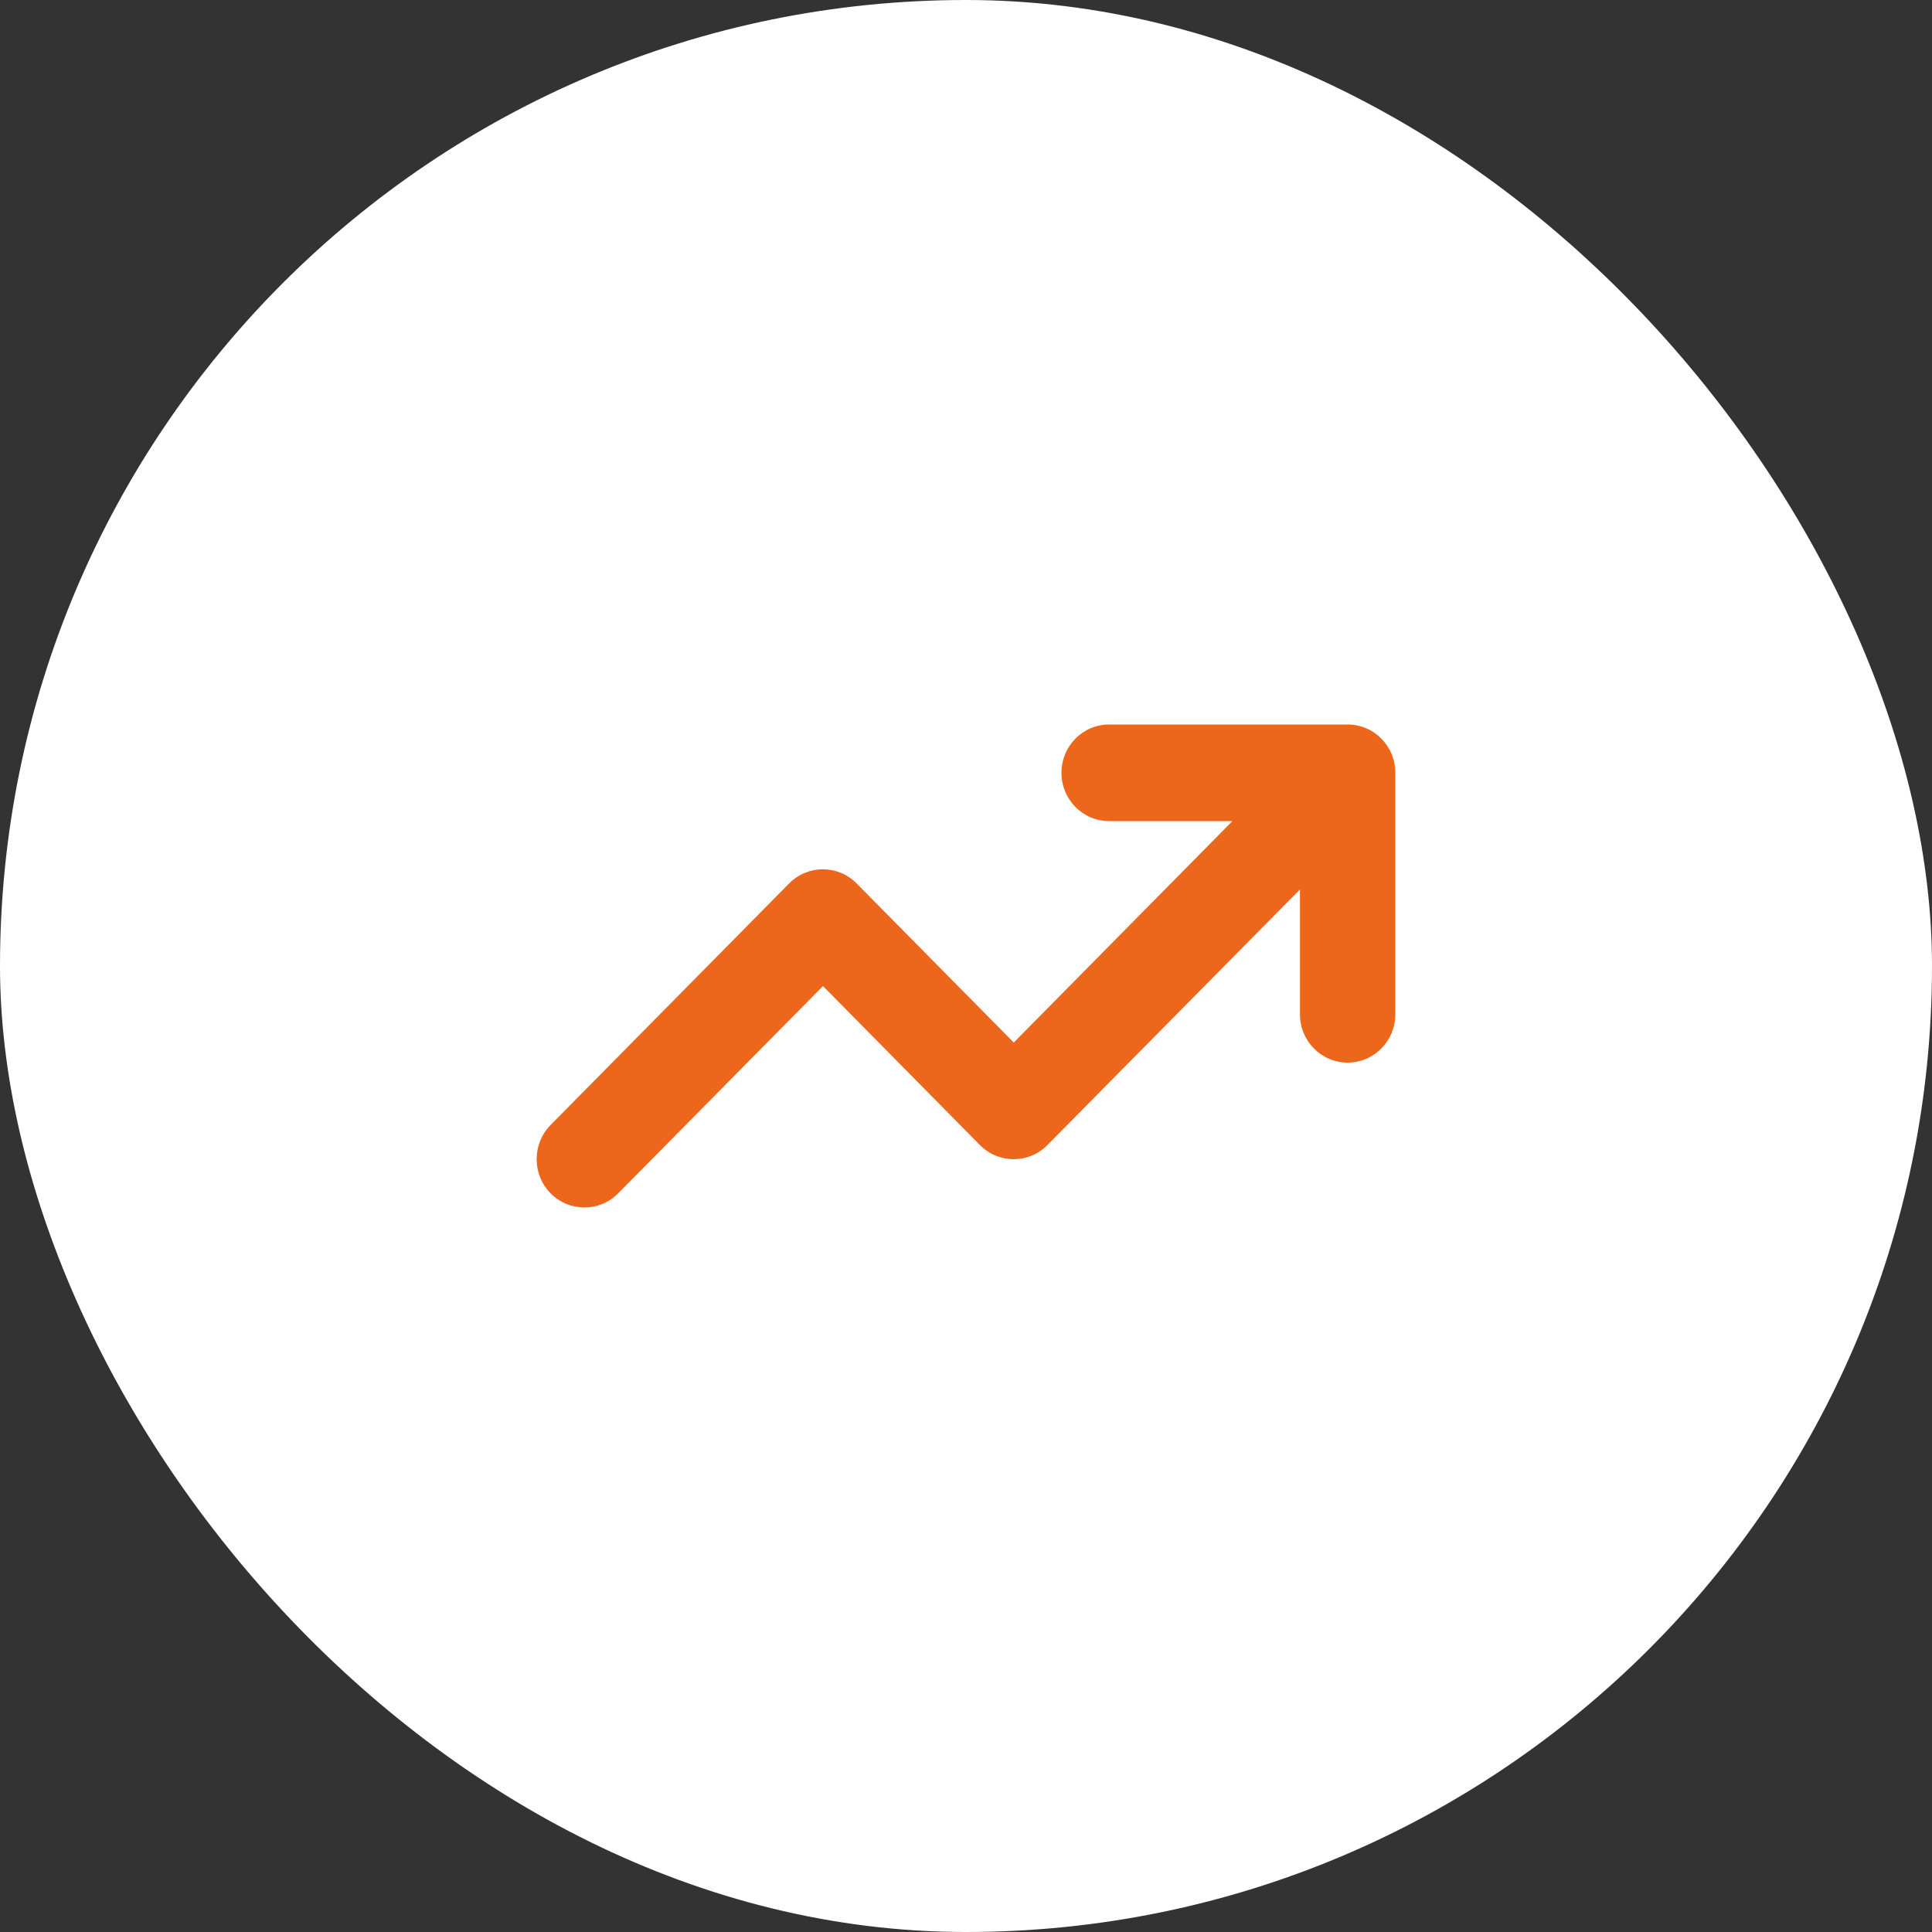
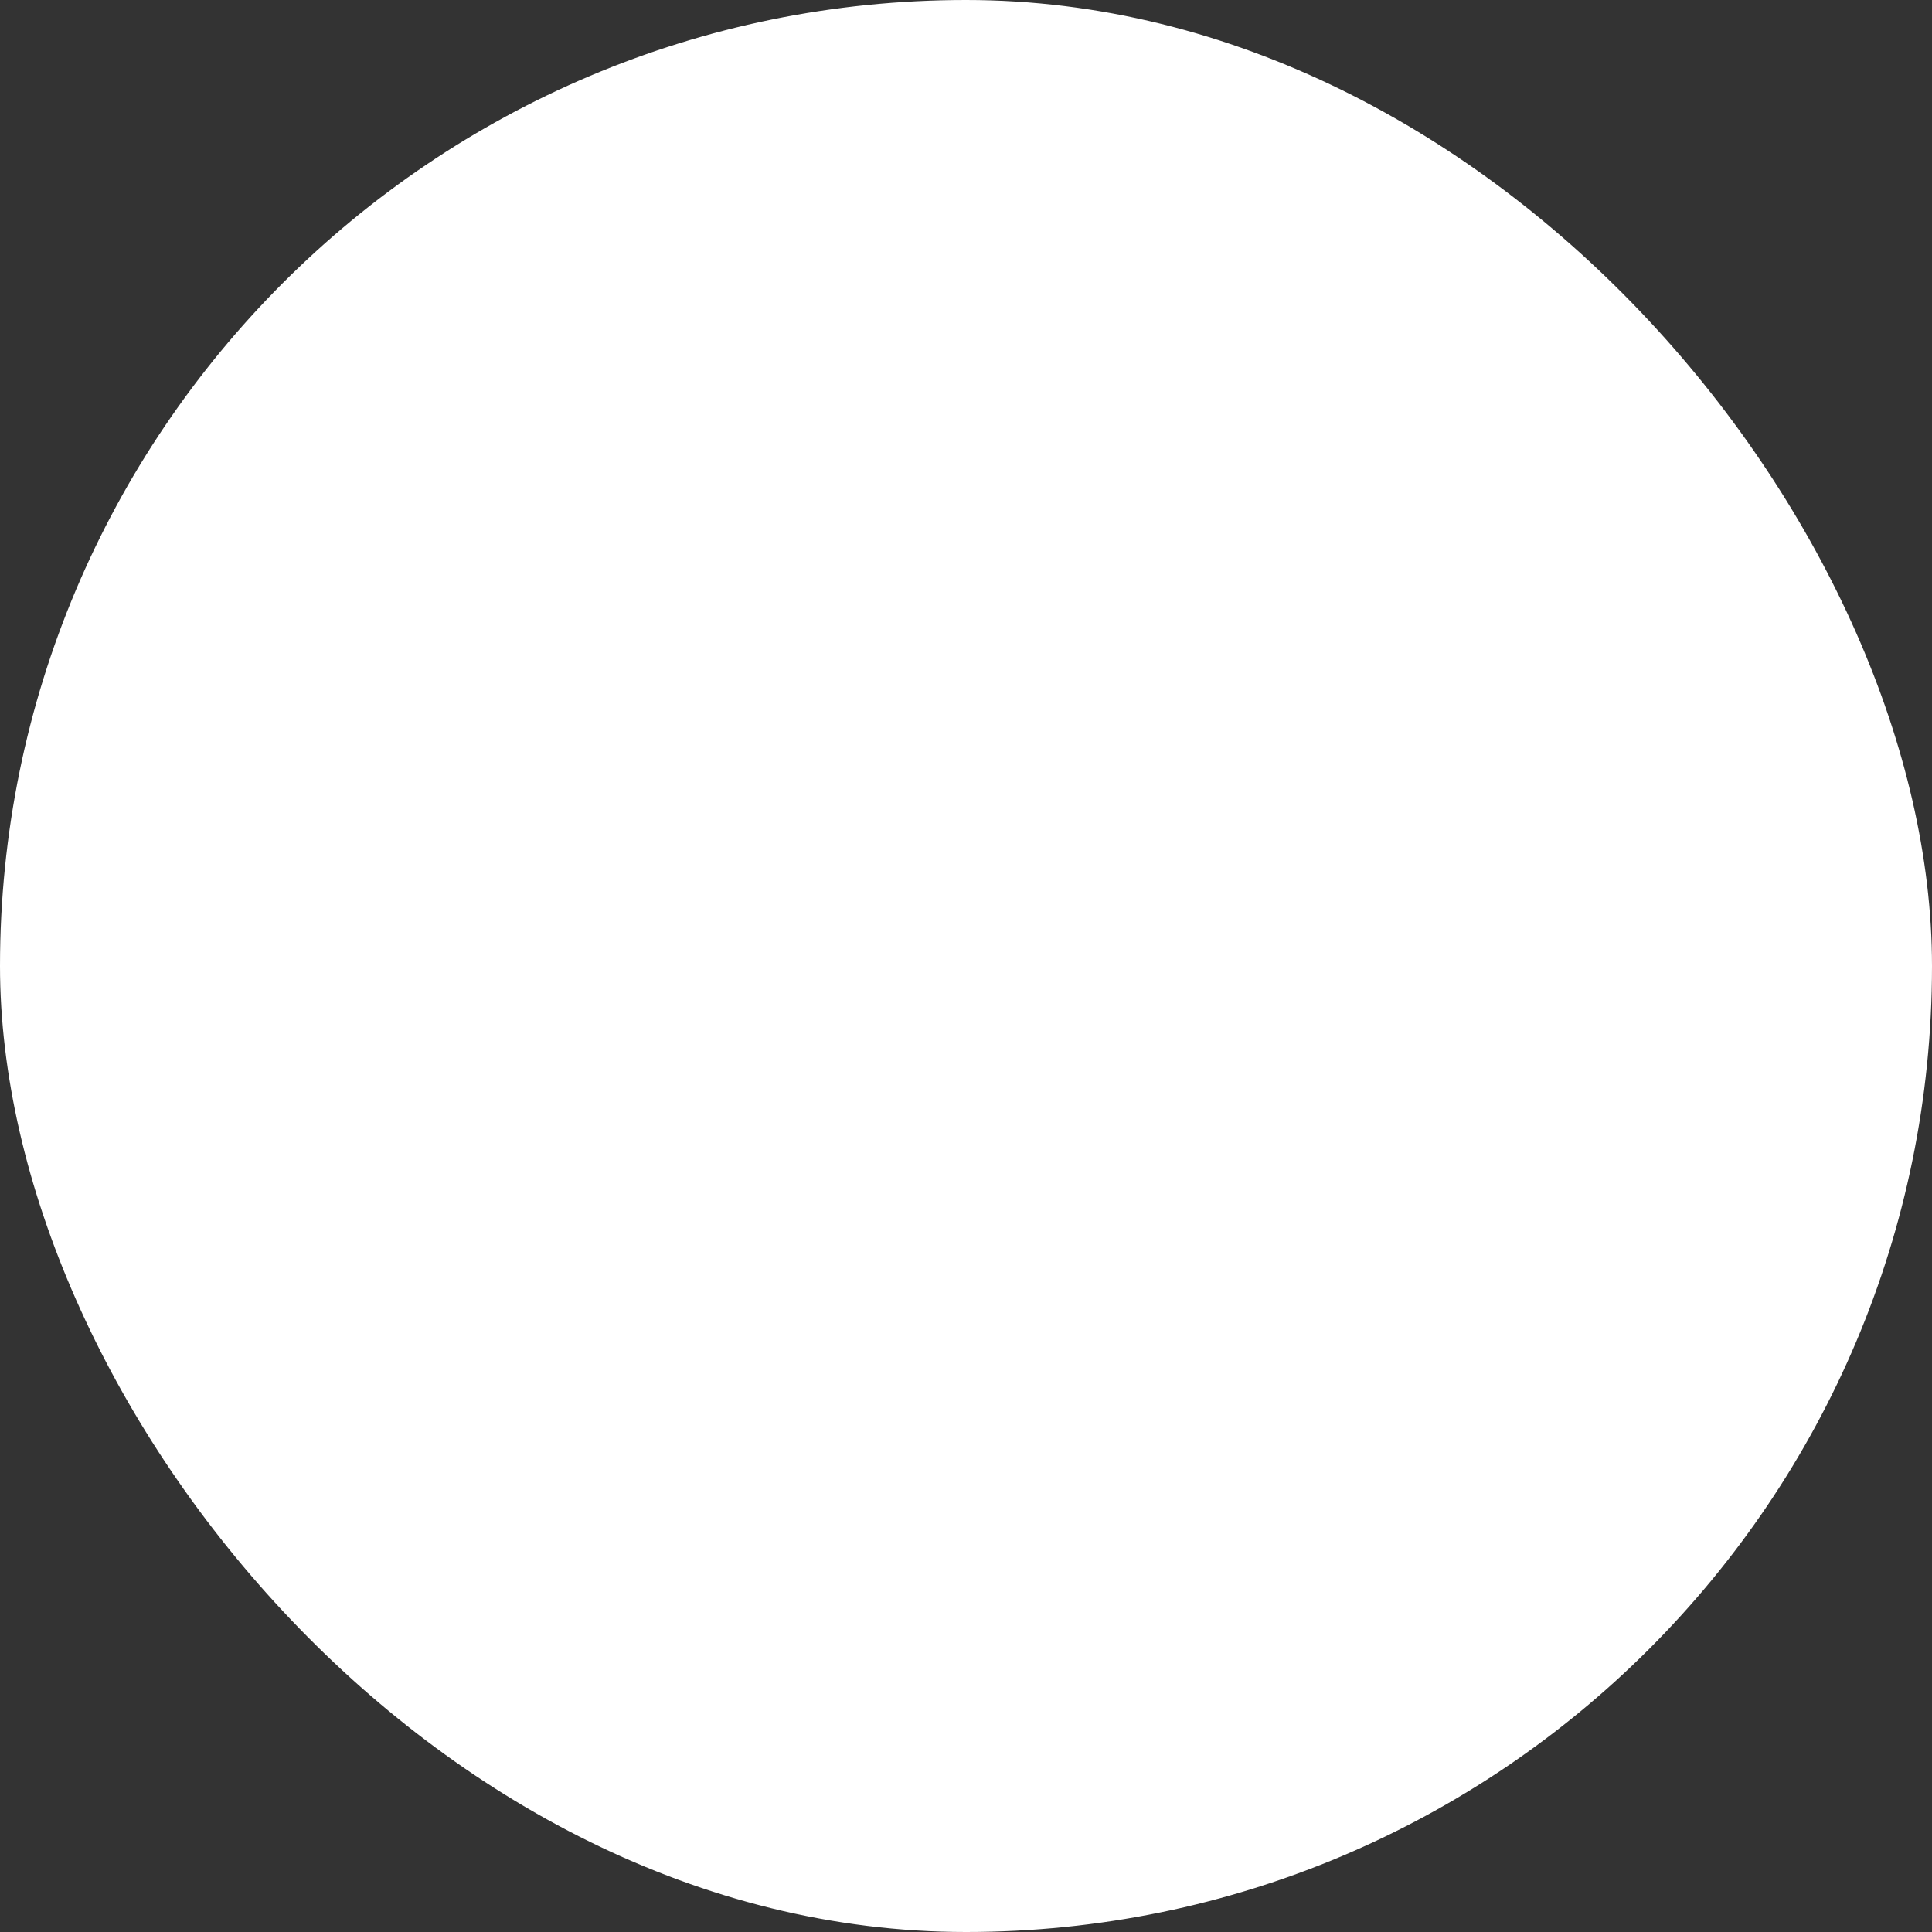
<svg xmlns="http://www.w3.org/2000/svg" width="36" height="36" viewBox="0 0 36 36" fill="none">
  <rect x="0" y="0" width="36" height="36" fill="#333333" stroke="none" />
  <rect width="36" height="36" rx="18" fill="white" />
-   <path d="M20.667 15.3C20.176 15.3 19.779 14.898 19.779 14.4C19.779 13.902 20.176 13.5 20.667 13.5H25.111C25.603 13.5 26 13.902 26 14.4V18.9C26 19.398 25.603 19.8 25.111 19.8C24.62 19.8 24.223 19.398 24.223 18.9V16.574L19.517 21.336C19.17 21.688 18.607 21.688 18.259 21.336L15.335 18.374L11.519 22.236C11.171 22.588 10.608 22.588 10.26 22.236C9.913 21.885 9.913 21.314 10.26 20.962L14.704 16.462C15.051 16.11 15.615 16.11 15.962 16.462L18.89 19.426L22.964 15.3H20.667Z" fill="#EC661C" />
</svg>